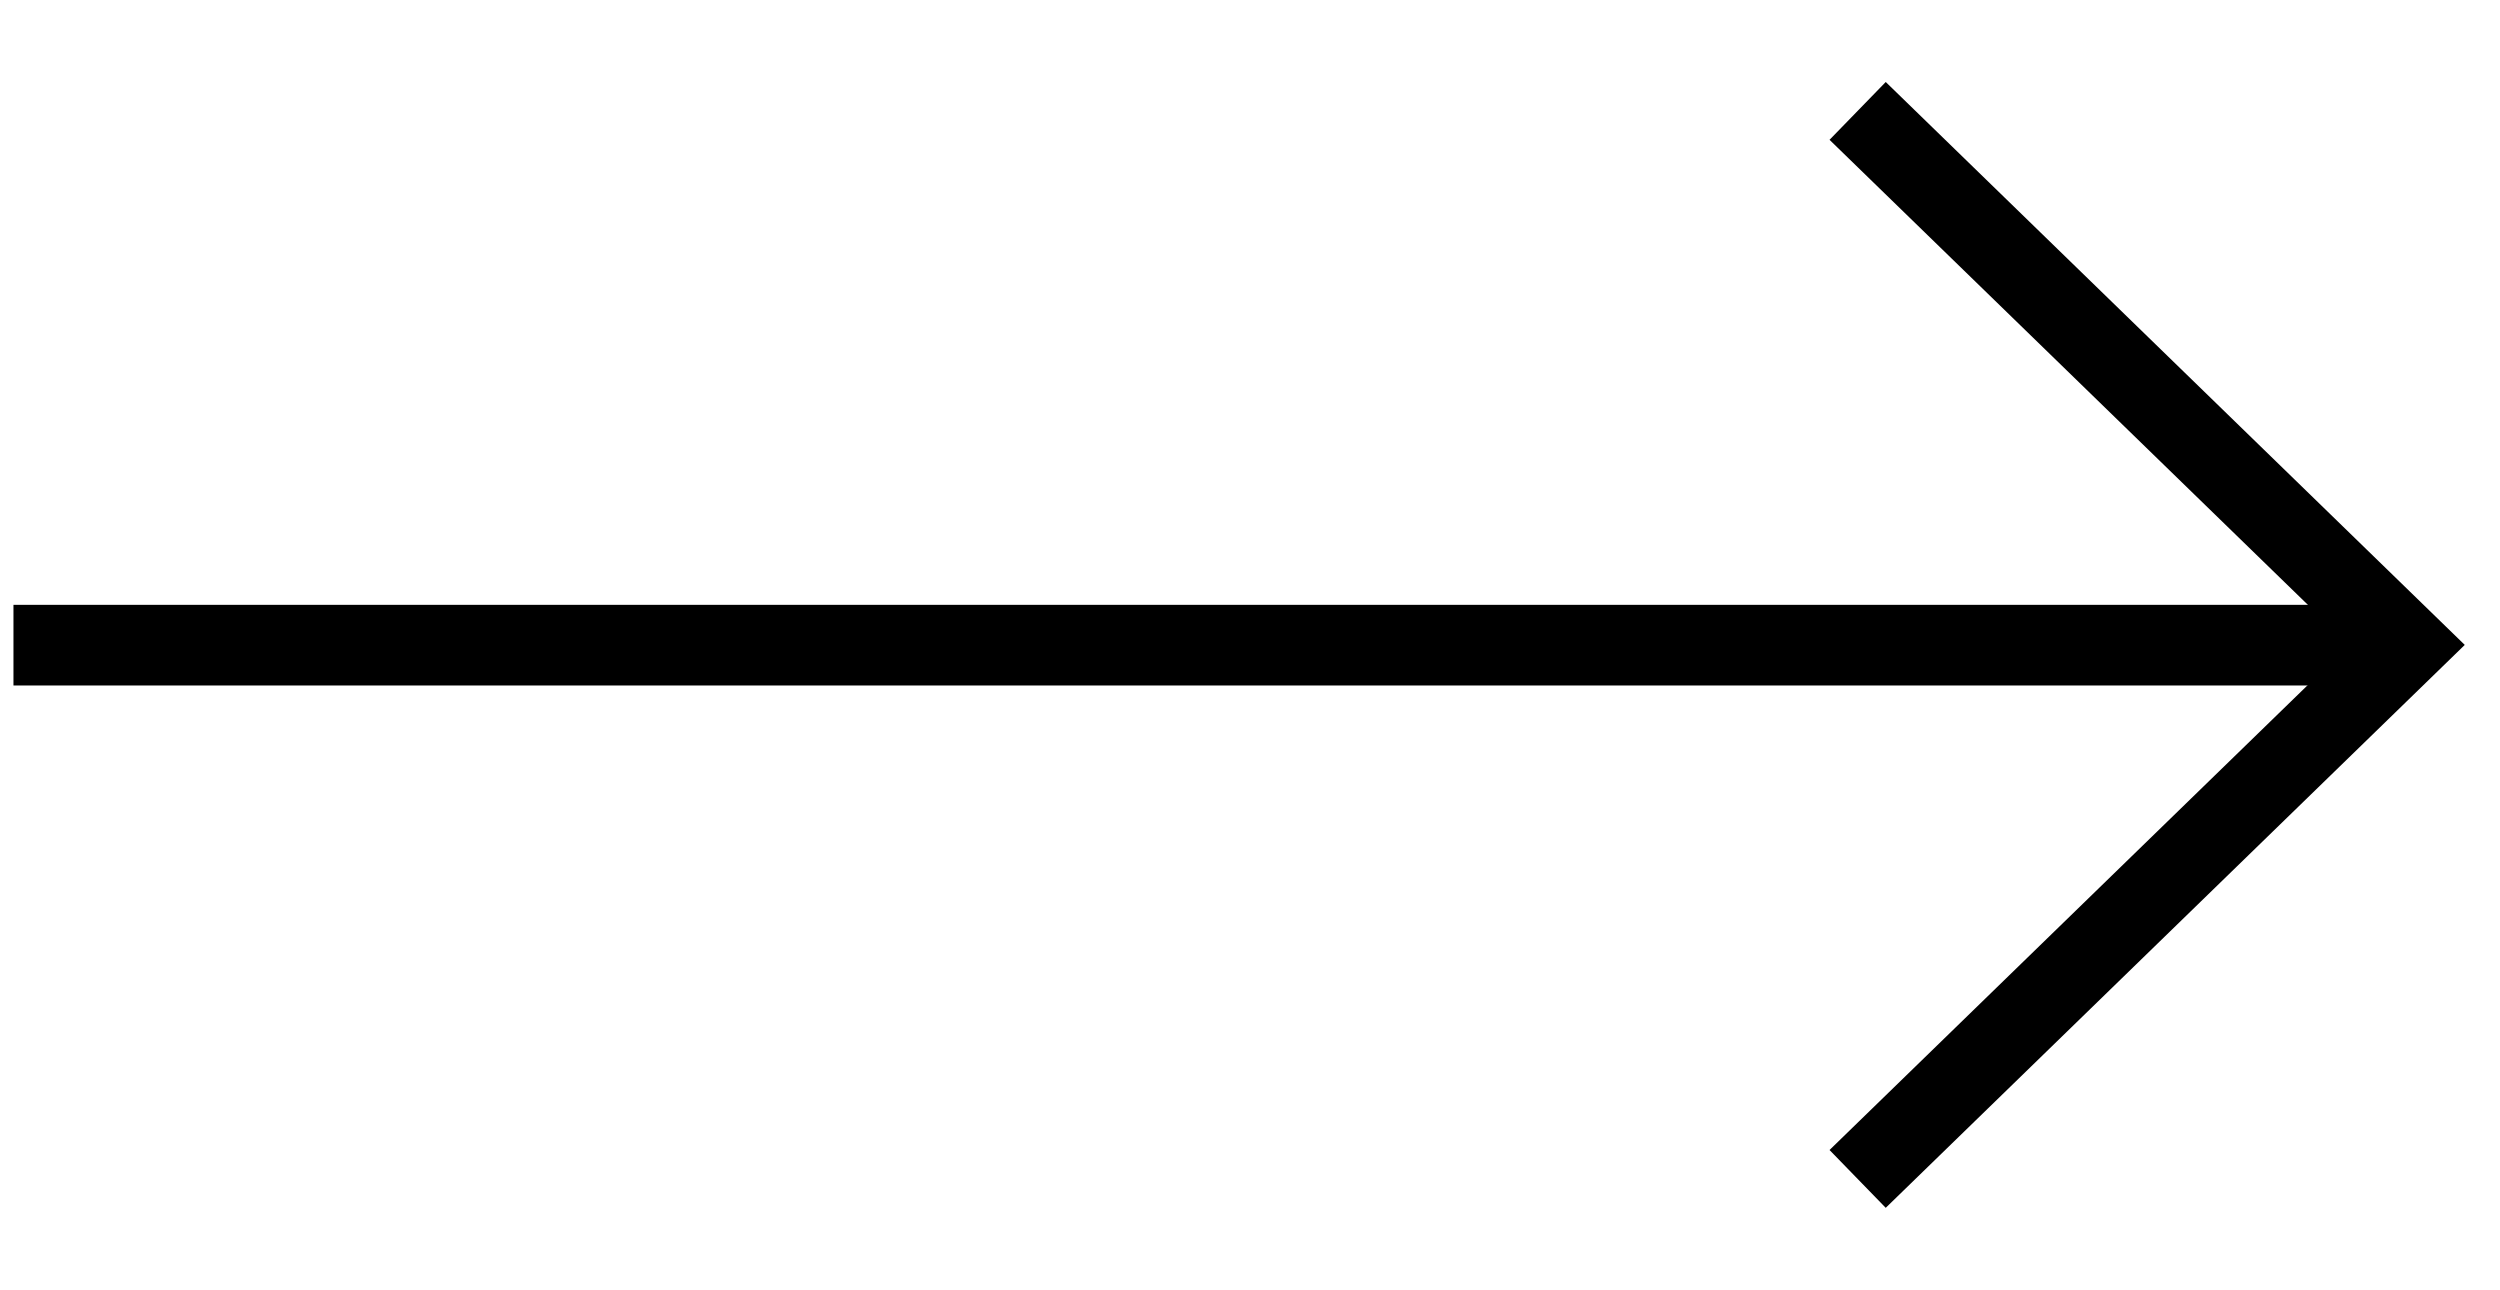
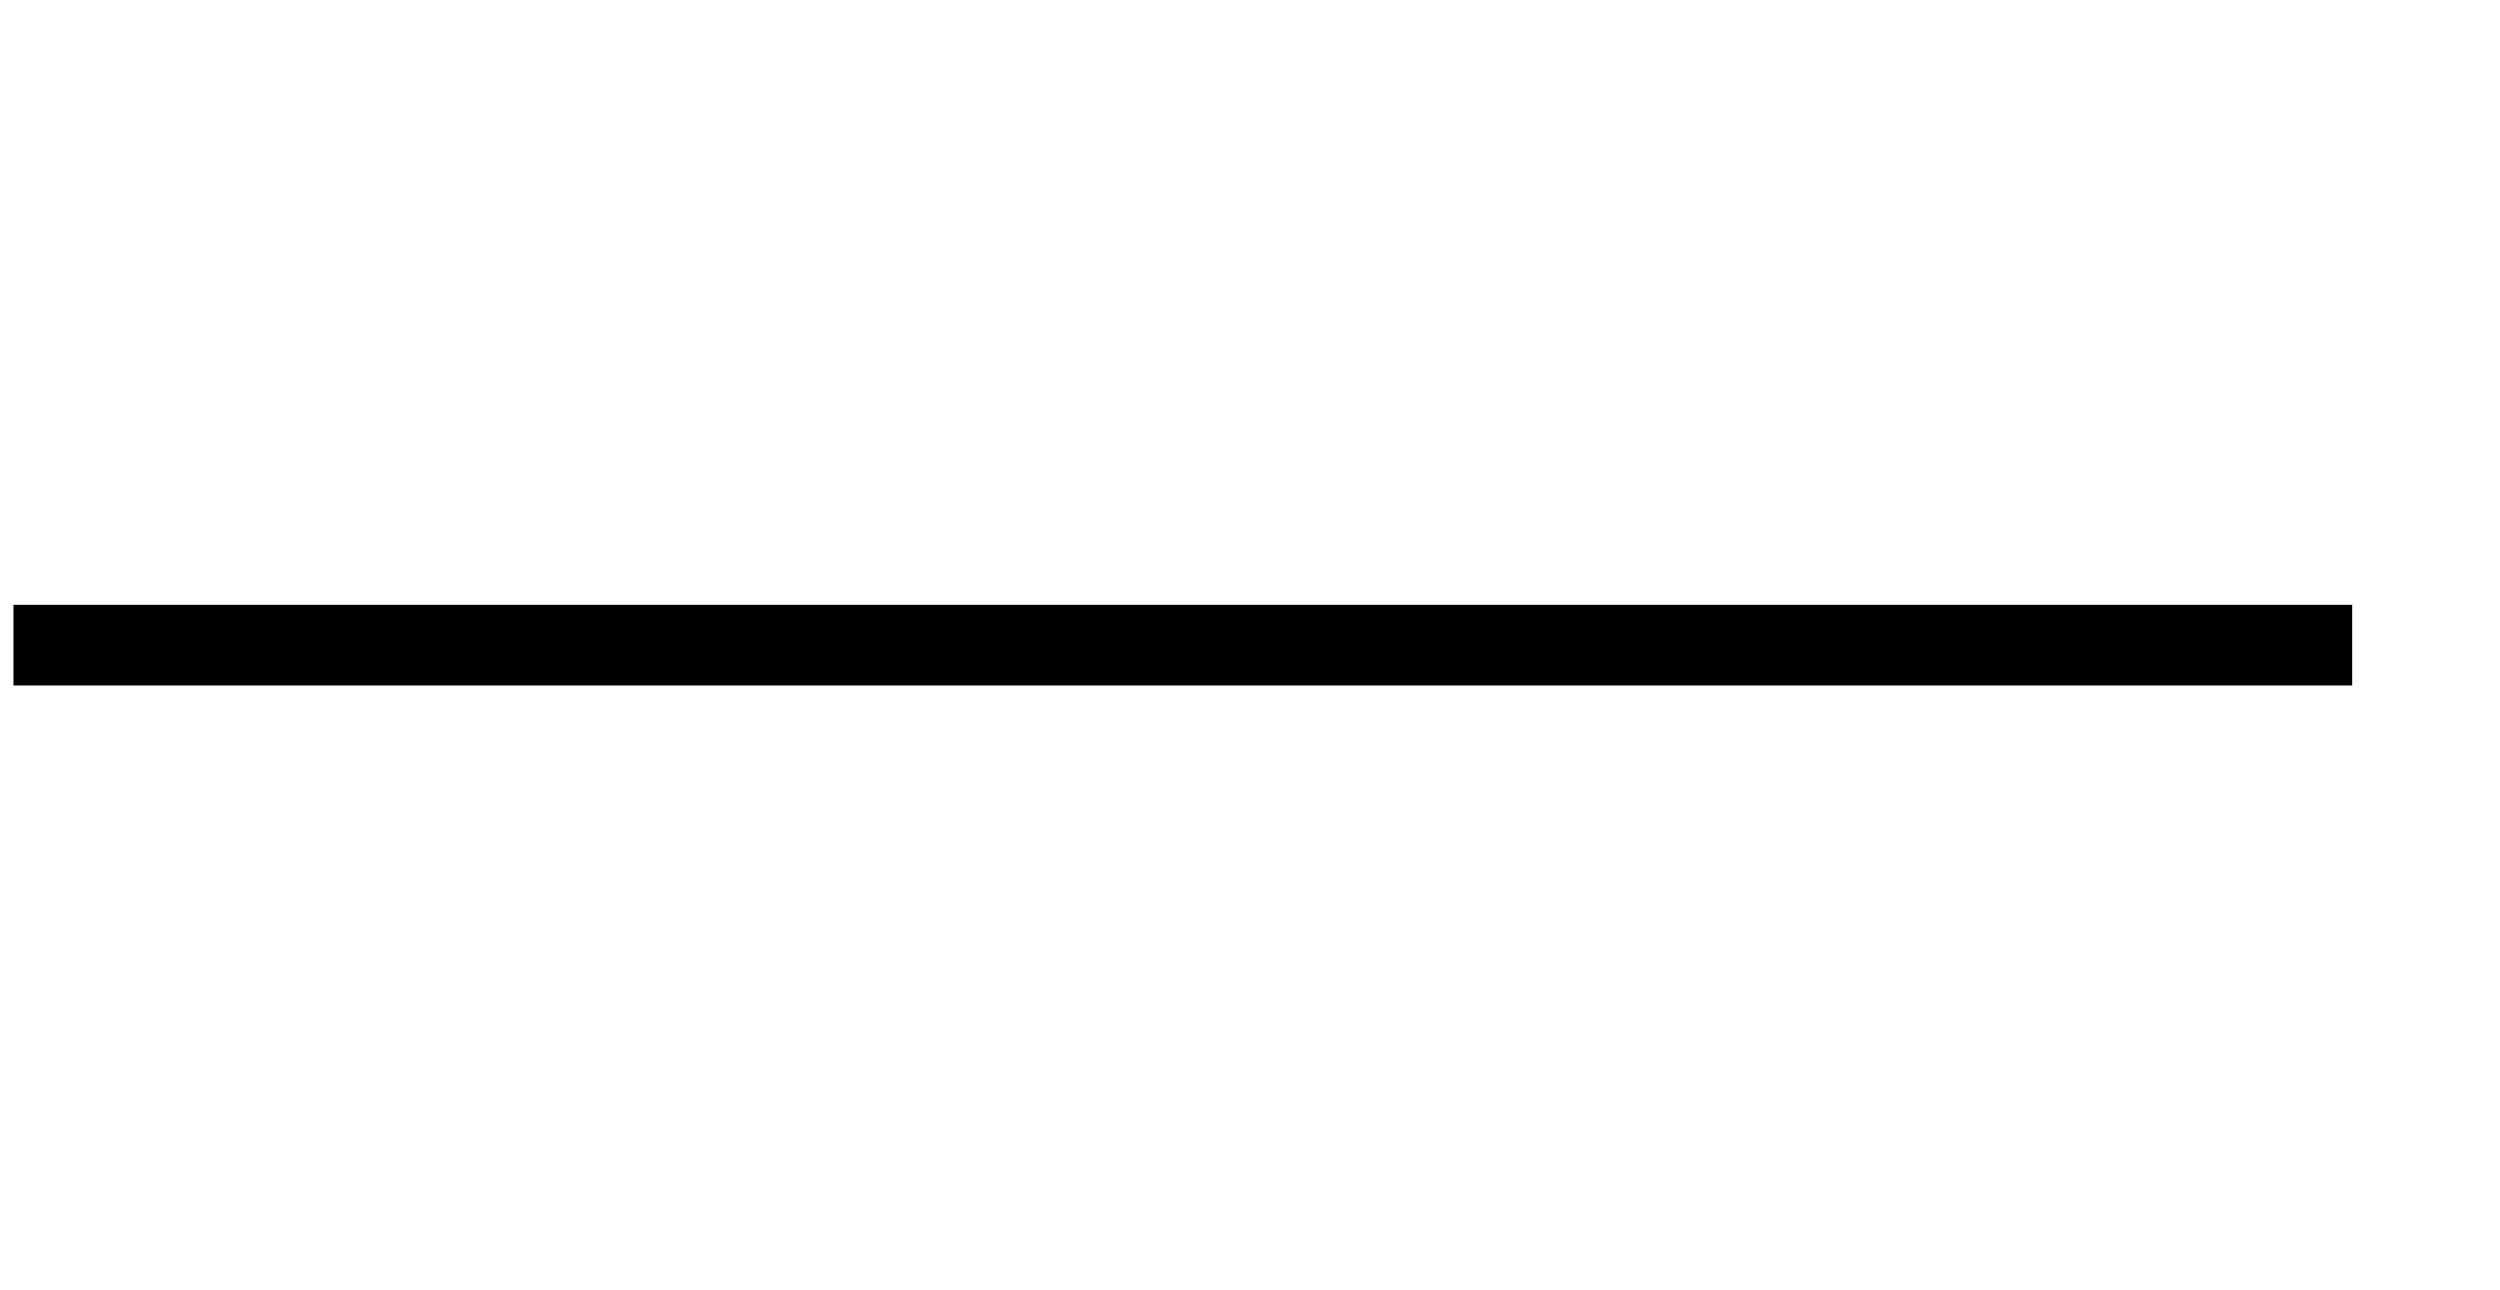
<svg xmlns="http://www.w3.org/2000/svg" height="16" viewBox="0 0 31 16" width="31">
  <g fill="none" fill-rule="evenodd" stroke="#000" stroke-linecap="square" transform="translate(0 1)">
-     <path d="m18.985 2.627 9-.127-.127 9" transform="matrix(.707 .707 -.707 .707 11.828 -14.556)" />
    <path d="m28.667 7h-28" />
  </g>
</svg>